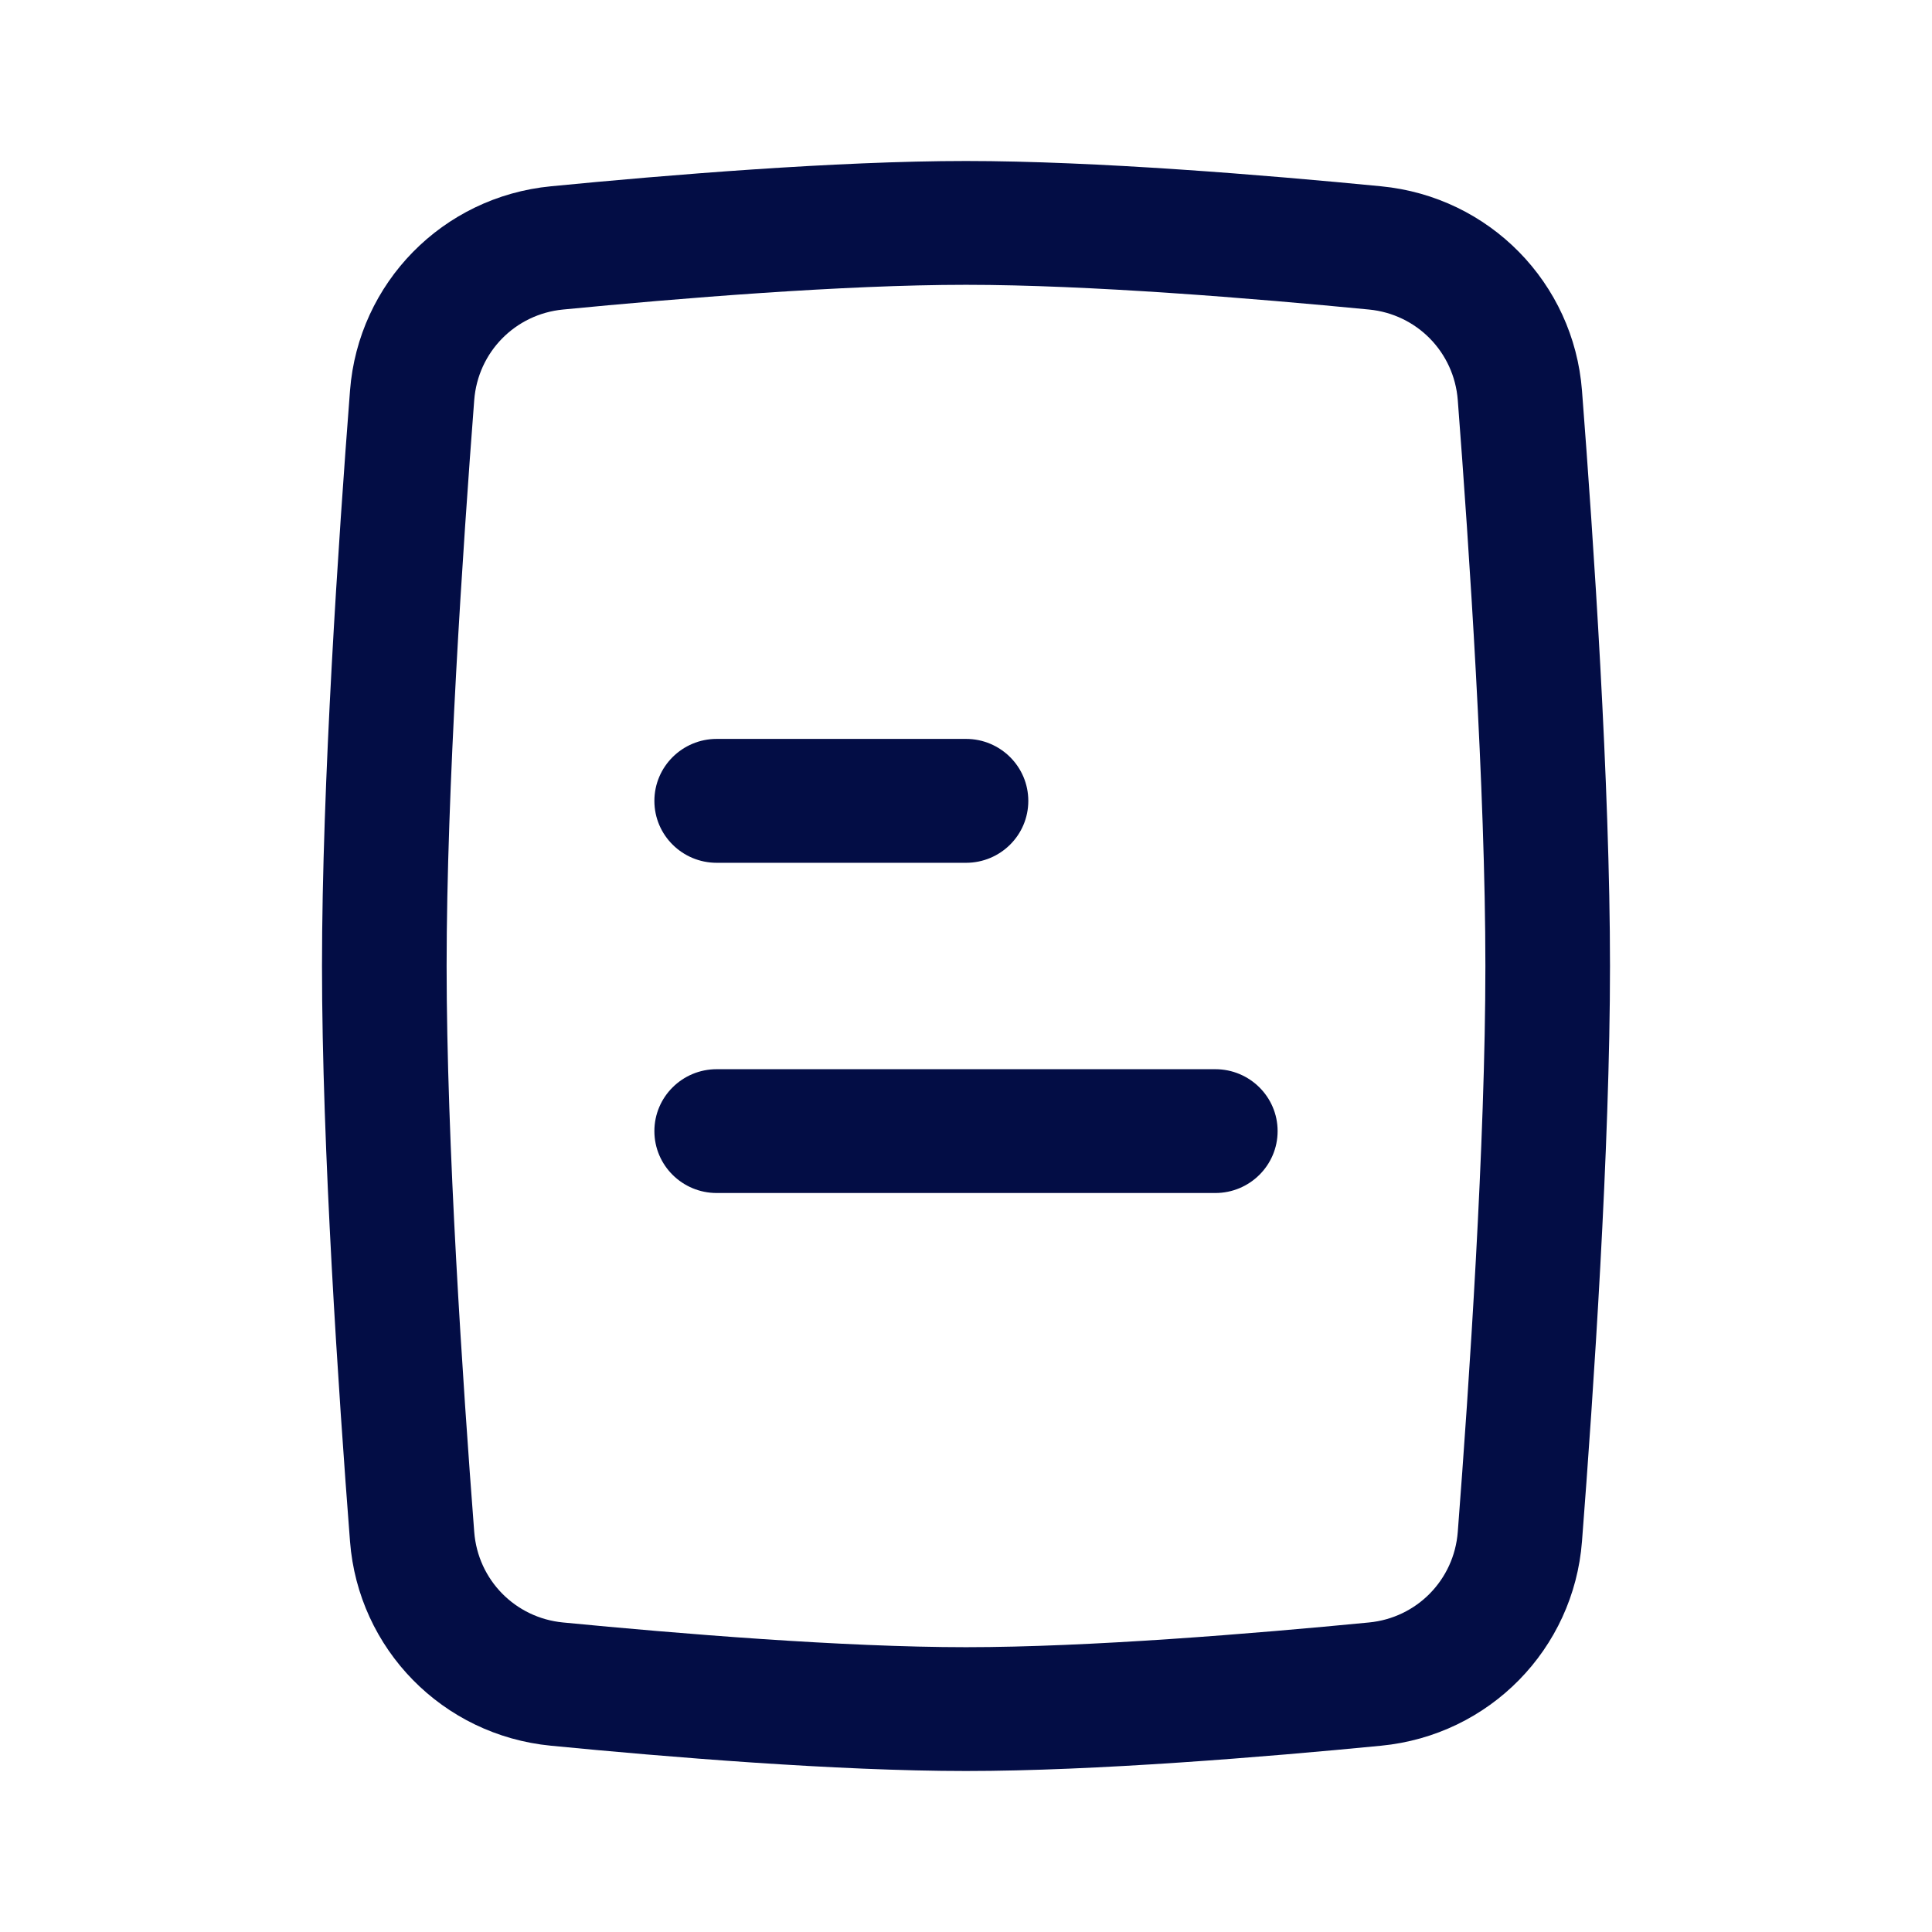
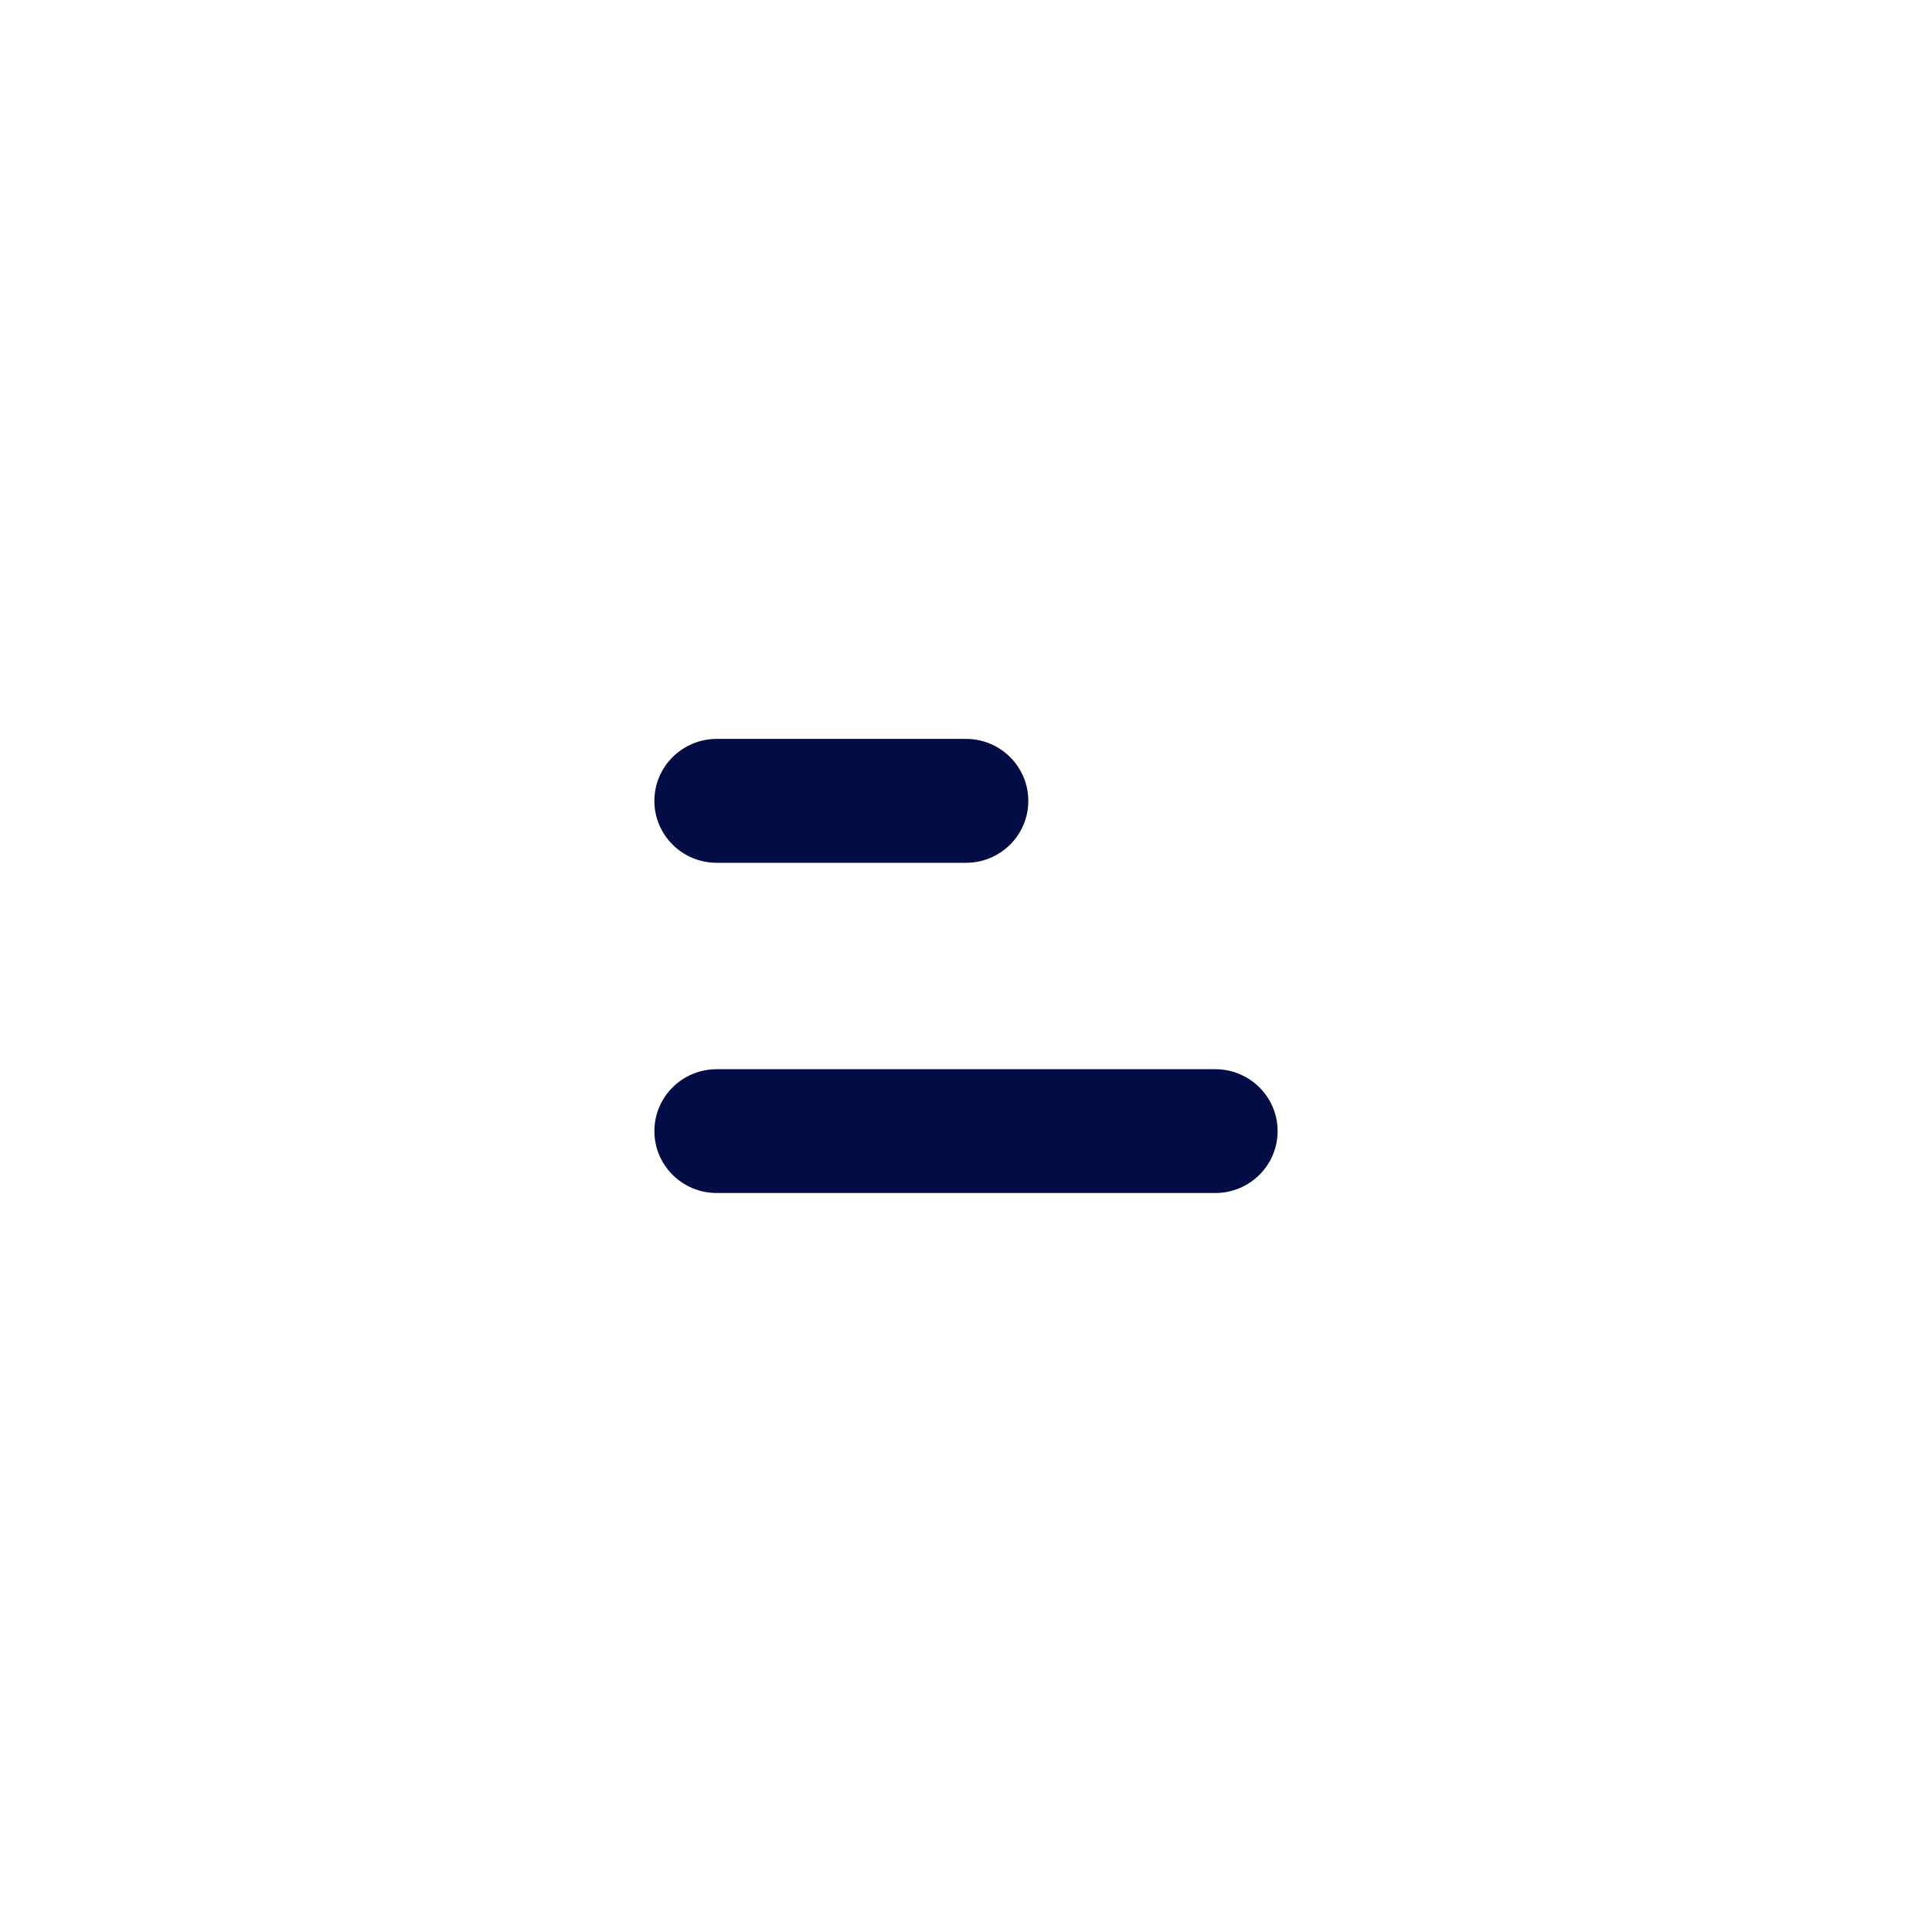
<svg xmlns="http://www.w3.org/2000/svg" width="24" height="24" viewBox="0 0 24 24" fill="none">
-   <path fill-rule="evenodd" clip-rule="evenodd" d="M12 3.538C10.475 3.538 8.428 3.706 6.995 3.845C6.401 3.902 5.937 4.373 5.891 4.97C5.749 6.818 5.548 9.813 5.548 12C5.548 14.187 5.749 17.183 5.891 19.03C5.937 19.627 6.401 20.098 6.995 20.155C8.428 20.294 10.475 20.462 12 20.462C13.525 20.462 15.572 20.294 17.005 20.155C17.599 20.098 18.063 19.627 18.109 19.03C18.251 17.183 18.452 14.187 18.452 12C18.452 9.813 18.251 6.818 18.109 4.97C18.063 4.373 17.599 3.902 17.005 3.845C15.572 3.706 13.525 3.538 12 3.538ZM6.845 2.314C8.281 2.174 10.393 2 12 2C13.607 2 15.719 2.174 17.155 2.314C18.503 2.444 19.549 3.516 19.652 4.852C19.795 6.701 20 9.748 20 12C20 14.252 19.795 17.299 19.652 19.148C19.549 20.484 18.503 21.556 17.155 21.686C15.719 21.826 13.607 22 12 22C10.393 22 8.281 21.826 6.845 21.686C5.497 21.556 4.451 20.484 4.348 19.148C4.205 17.299 4 14.252 4 12C4 9.748 4.205 6.701 4.348 4.852C4.451 3.516 5.497 2.444 6.845 2.314Z" fill="#030D45" />
  <path fill-rule="evenodd" clip-rule="evenodd" d="M8.129 14.051C8.129 14.476 8.476 14.82 8.903 14.82H15.097C15.524 14.82 15.871 14.476 15.871 14.051C15.871 13.626 15.524 13.282 15.097 13.282H8.903C8.476 13.282 8.129 13.626 8.129 14.051Z" fill="#030D45" />
  <path fill-rule="evenodd" clip-rule="evenodd" d="M8.129 9.949C8.129 10.374 8.476 10.718 8.903 10.718H12C12.428 10.718 12.774 10.374 12.774 9.949C12.774 9.524 12.428 9.179 12 9.179H8.903C8.476 9.179 8.129 9.524 8.129 9.949Z" fill="#030D45" />
</svg>